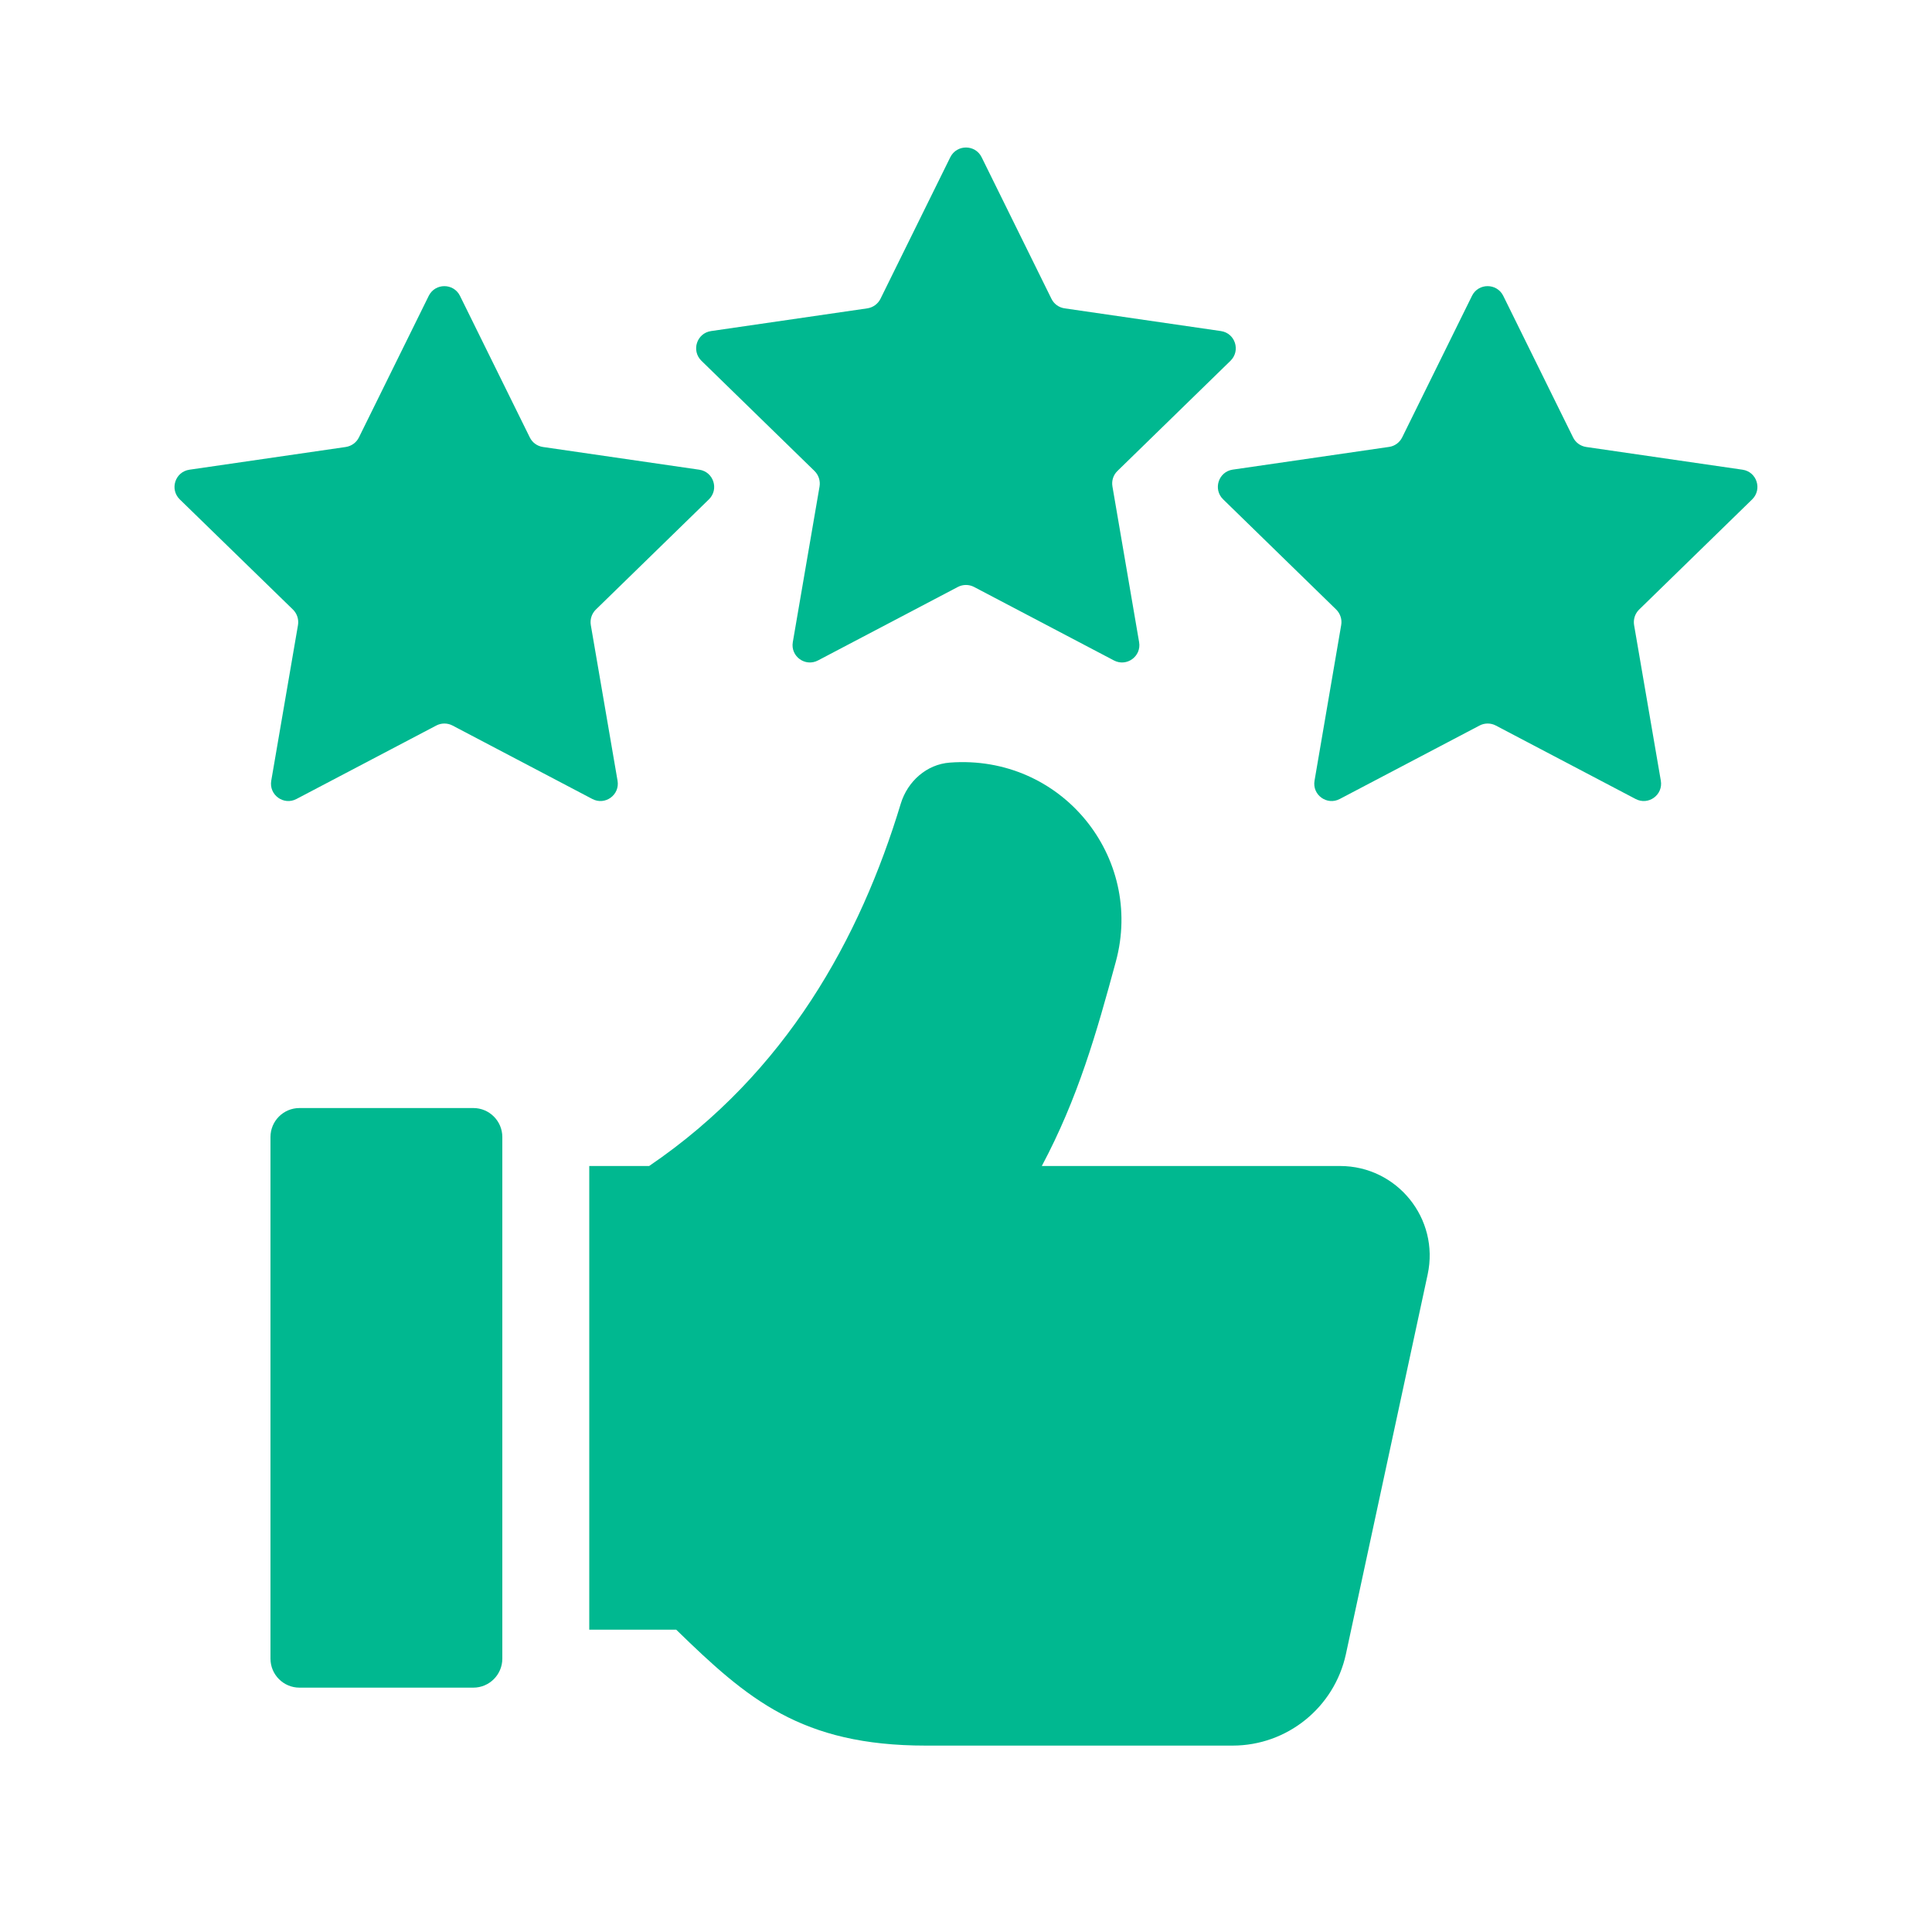
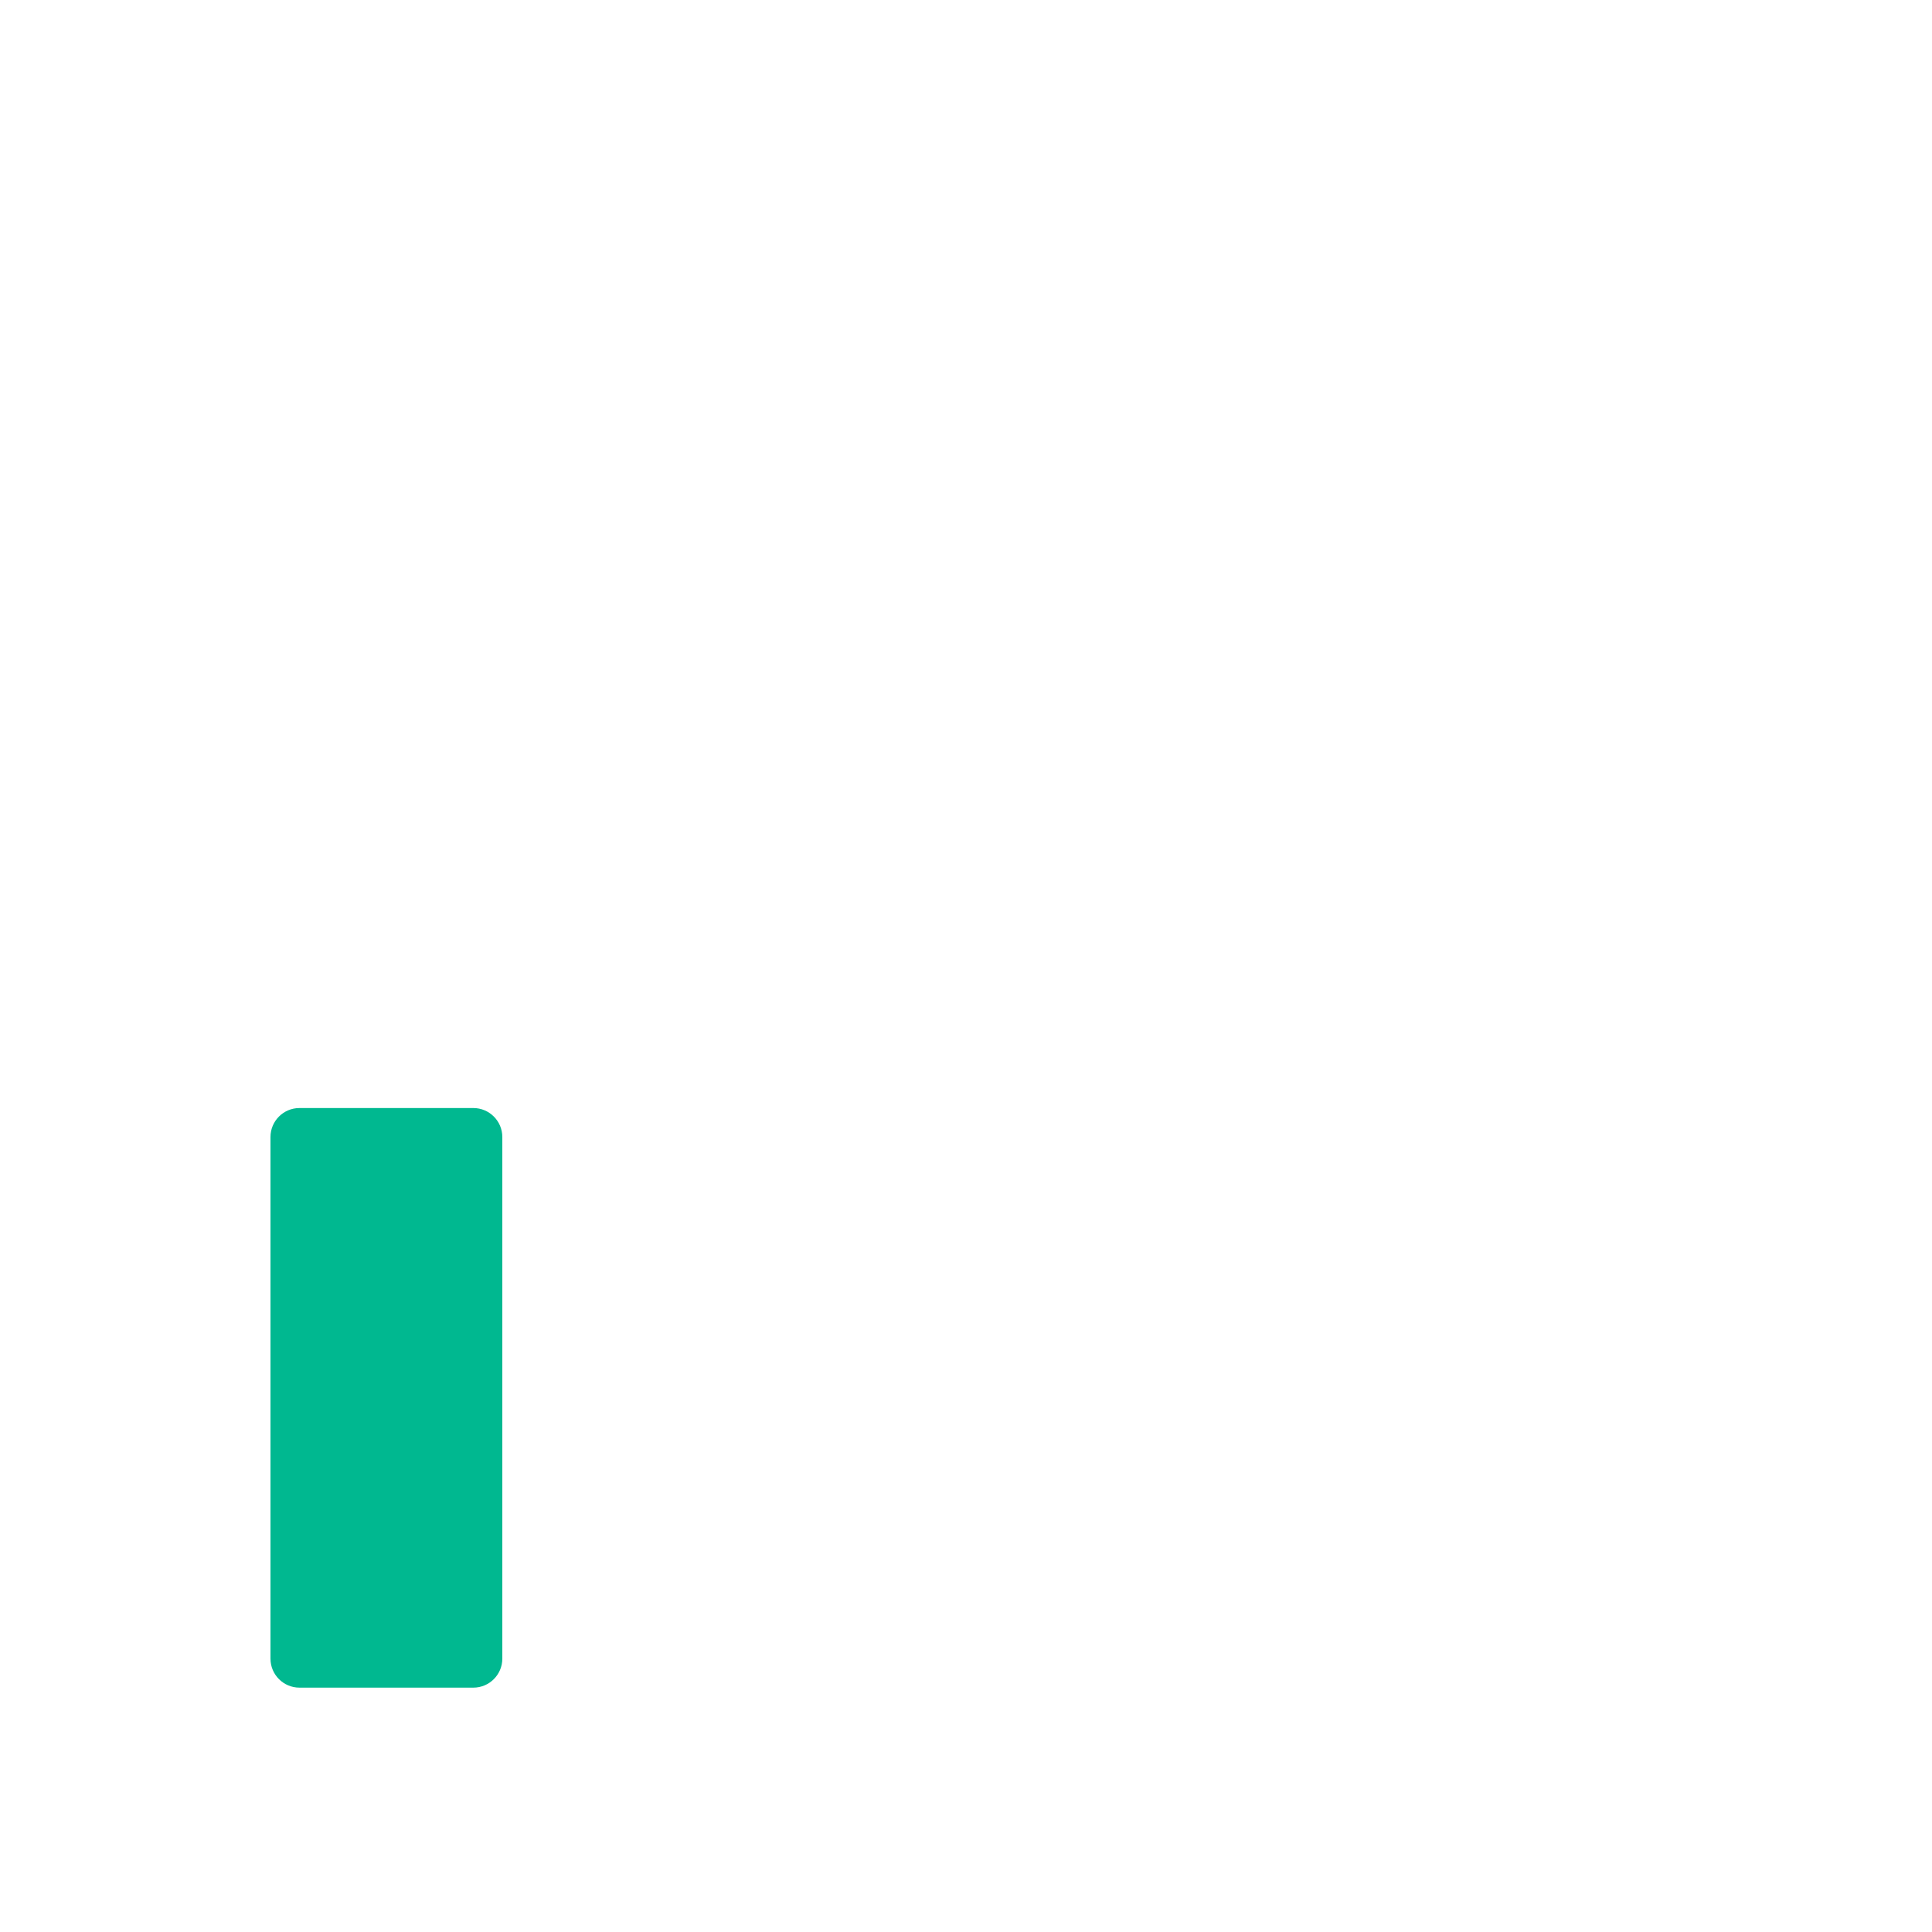
<svg xmlns="http://www.w3.org/2000/svg" width="25" height="25" viewBox="0 0 25 25" fill="none">
-   <path d="M18.474 16.491L17.416 21.404C17.266 22.095 16.656 22.588 15.949 22.588H11.98C10.366 22.588 9.671 21.985 8.75 21.088H7.625V15.088H8.4C10.177 13.879 11.129 12.14 11.656 10.399C11.744 10.111 11.99 9.89 12.291 9.868C13.737 9.759 14.806 11.09 14.439 12.443C14.187 13.373 13.95 14.206 13.481 15.088H17.34C18.079 15.088 18.629 15.769 18.474 16.491Z" fill="#00b890" />
-   <path d="M12.702 2.034L13.606 3.867C13.639 3.934 13.702 3.979 13.776 3.99L15.799 4.284C15.983 4.311 16.056 4.537 15.923 4.668L14.459 6.095C14.406 6.147 14.382 6.221 14.395 6.295L14.74 8.309C14.772 8.493 14.579 8.633 14.414 8.546L12.604 7.595C12.539 7.561 12.46 7.561 12.395 7.595L10.585 8.546C10.42 8.633 10.227 8.493 10.259 8.309L10.605 6.295C10.617 6.222 10.593 6.147 10.54 6.095L9.076 4.668C8.943 4.537 9.016 4.311 9.201 4.284L11.223 3.99C11.297 3.979 11.36 3.933 11.393 3.867L12.297 2.034C12.381 1.867 12.619 1.867 12.702 2.034Z" fill="#00b890" />
-   <path d="M19.452 3.828L20.356 5.661C20.389 5.728 20.452 5.773 20.526 5.784L22.549 6.078C22.733 6.105 22.806 6.331 22.673 6.462L21.21 7.888C21.157 7.94 21.133 8.014 21.145 8.088L21.491 10.102C21.523 10.286 21.33 10.426 21.165 10.339L19.355 9.388C19.29 9.354 19.211 9.354 19.146 9.388L17.336 10.339C17.171 10.426 16.978 10.286 17.01 10.102L17.355 8.088C17.368 8.015 17.343 7.94 17.291 7.888L15.827 6.461C15.694 6.331 15.767 6.104 15.951 6.077L17.974 5.783C18.048 5.773 18.111 5.726 18.144 5.66L19.048 3.827C19.131 3.661 19.369 3.661 19.452 3.828Z" fill="#00b890" />
-   <path d="M5.952 3.828L6.856 5.661C6.889 5.728 6.952 5.773 7.026 5.784L9.049 6.078C9.233 6.105 9.307 6.331 9.173 6.462L7.71 7.888C7.657 7.94 7.633 8.014 7.645 8.088L7.991 10.102C8.023 10.286 7.83 10.426 7.665 10.339L5.855 9.388C5.79 9.354 5.711 9.354 5.646 9.388L3.836 10.339C3.671 10.426 3.478 10.286 3.51 10.102L3.856 8.088C3.868 8.015 3.844 7.94 3.791 7.888L2.326 6.462C2.193 6.331 2.266 6.105 2.451 6.078L4.474 5.784C4.548 5.773 4.611 5.727 4.644 5.661L5.548 3.828C5.631 3.661 5.869 3.661 5.952 3.828Z" fill="#00b890" />
  <path d="M3.875 14.338H6.125C6.332 14.338 6.5 14.506 6.5 14.713V21.463C6.5 21.67 6.332 21.838 6.125 21.838H3.875C3.668 21.838 3.5 21.67 3.5 21.463V14.713C3.5 14.506 3.668 14.338 3.875 14.338Z" fill="#00b890" />
</svg>